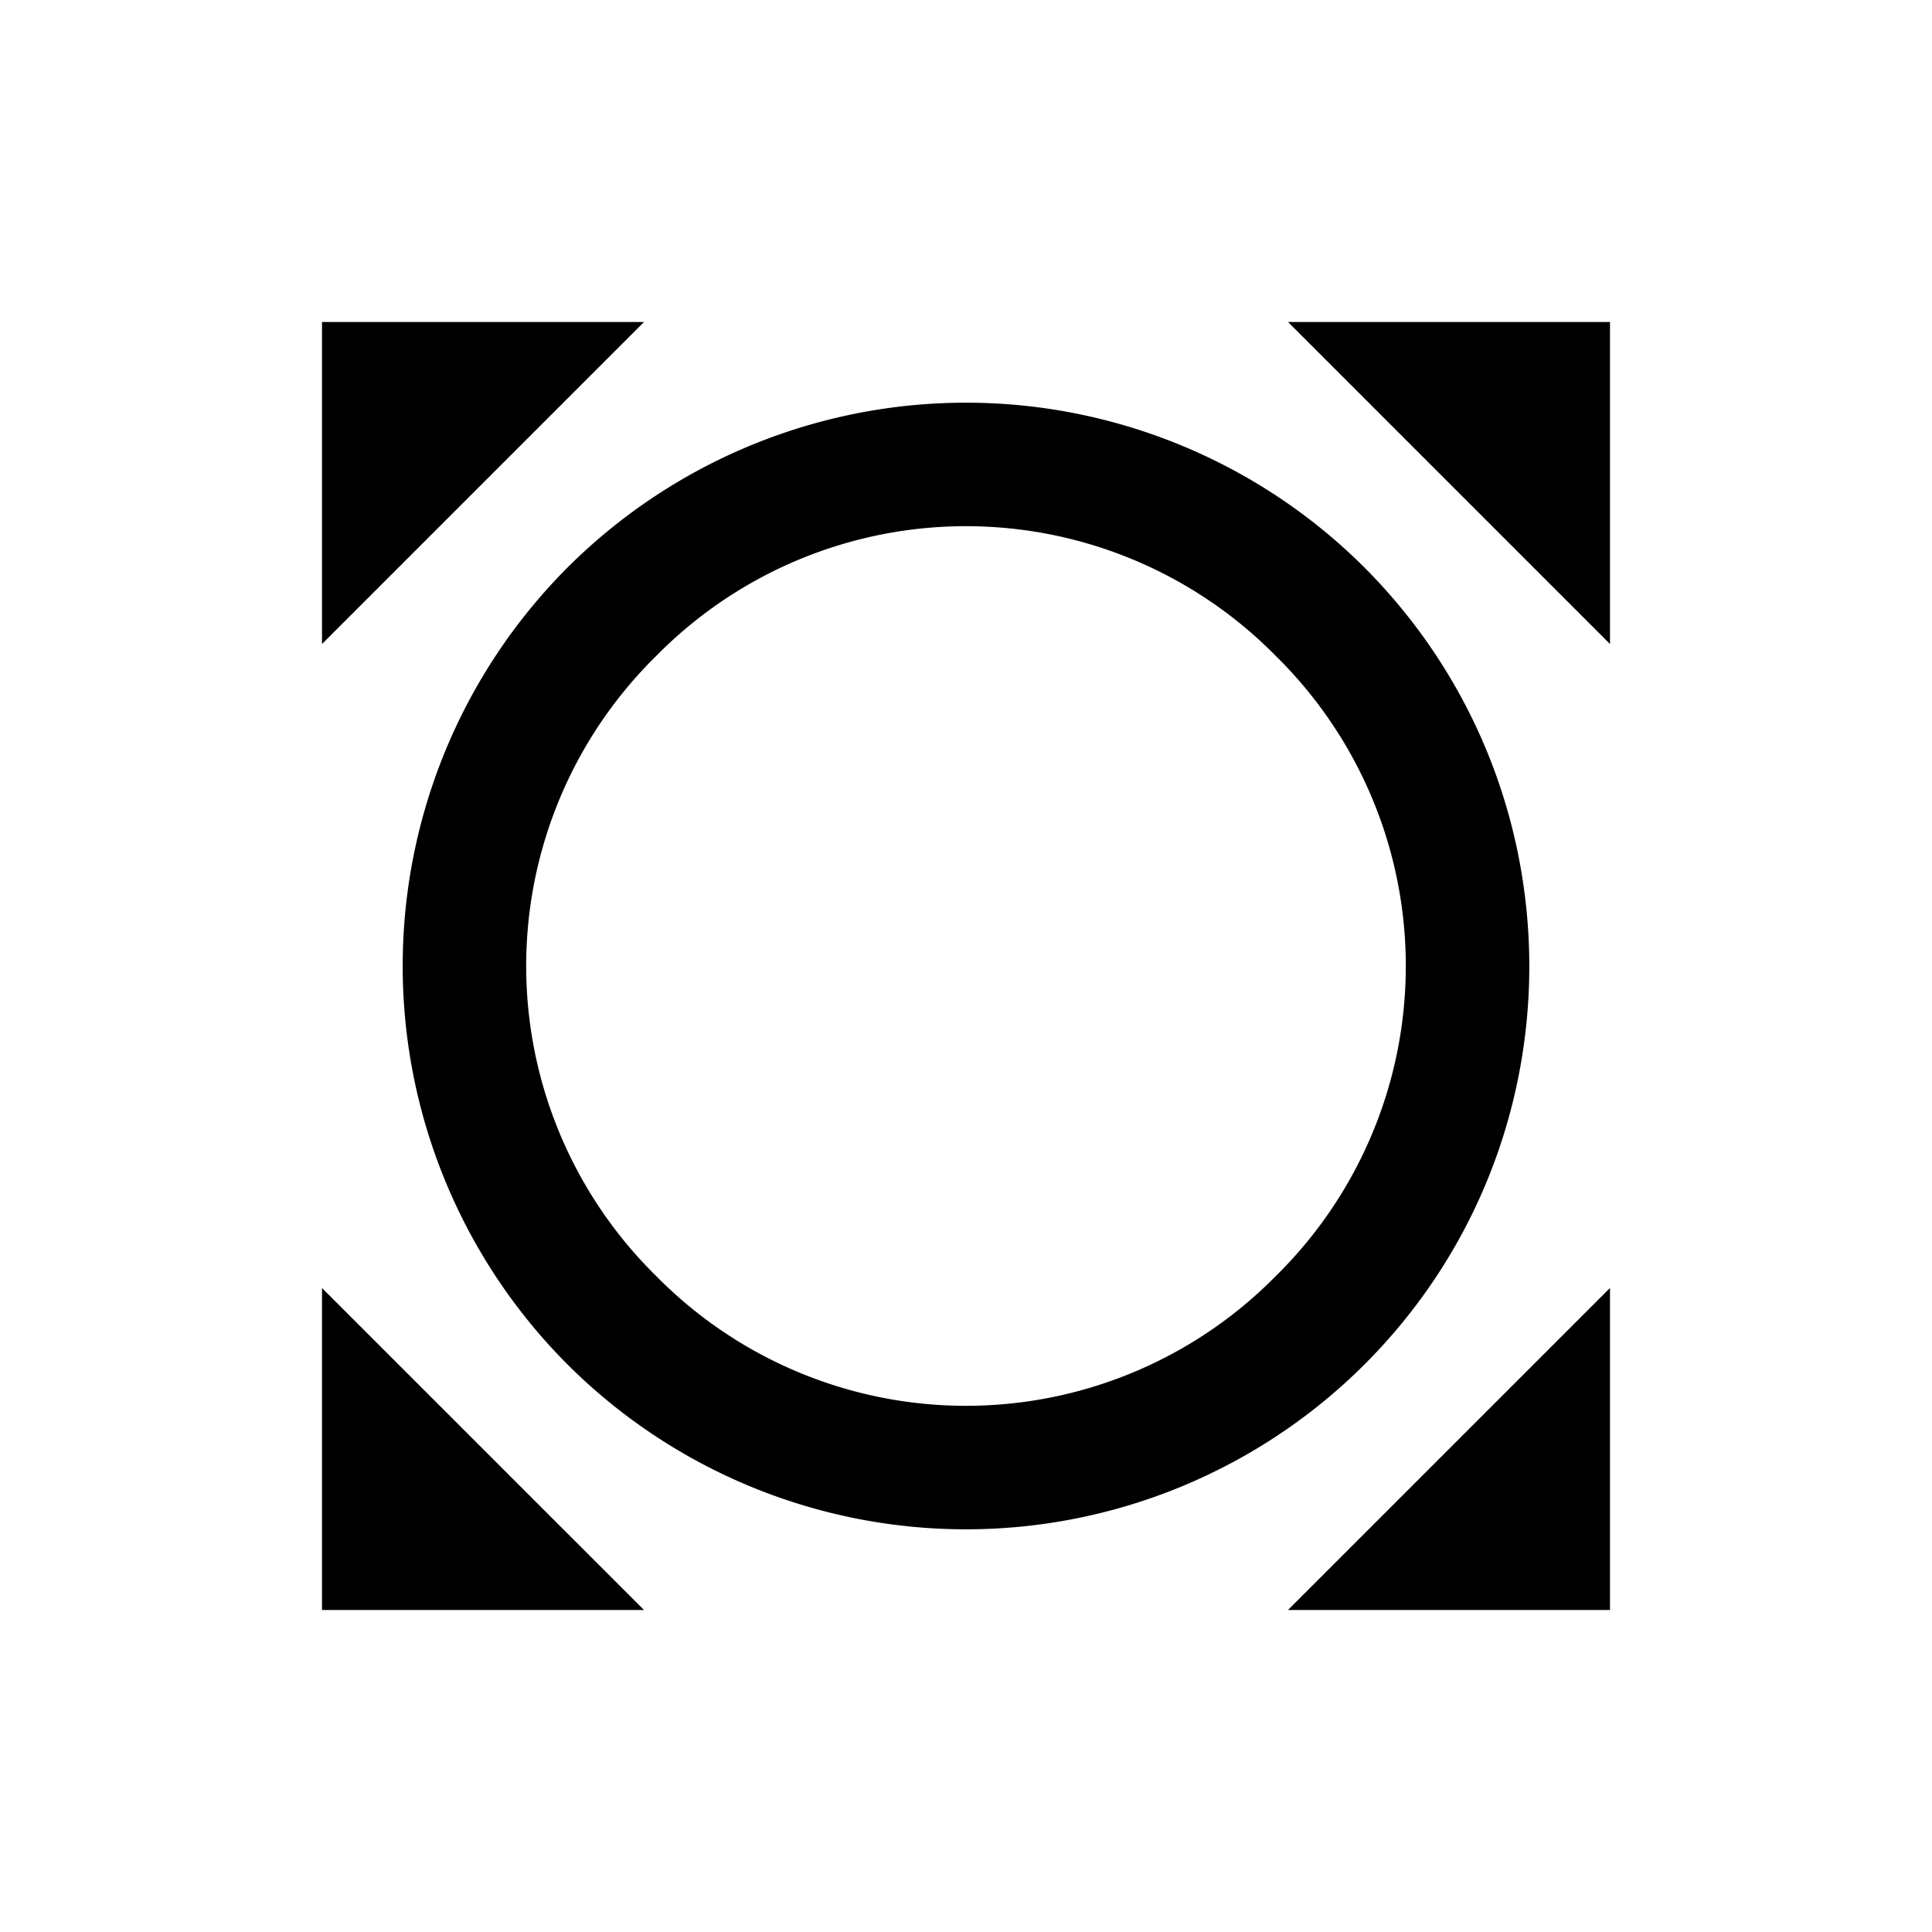
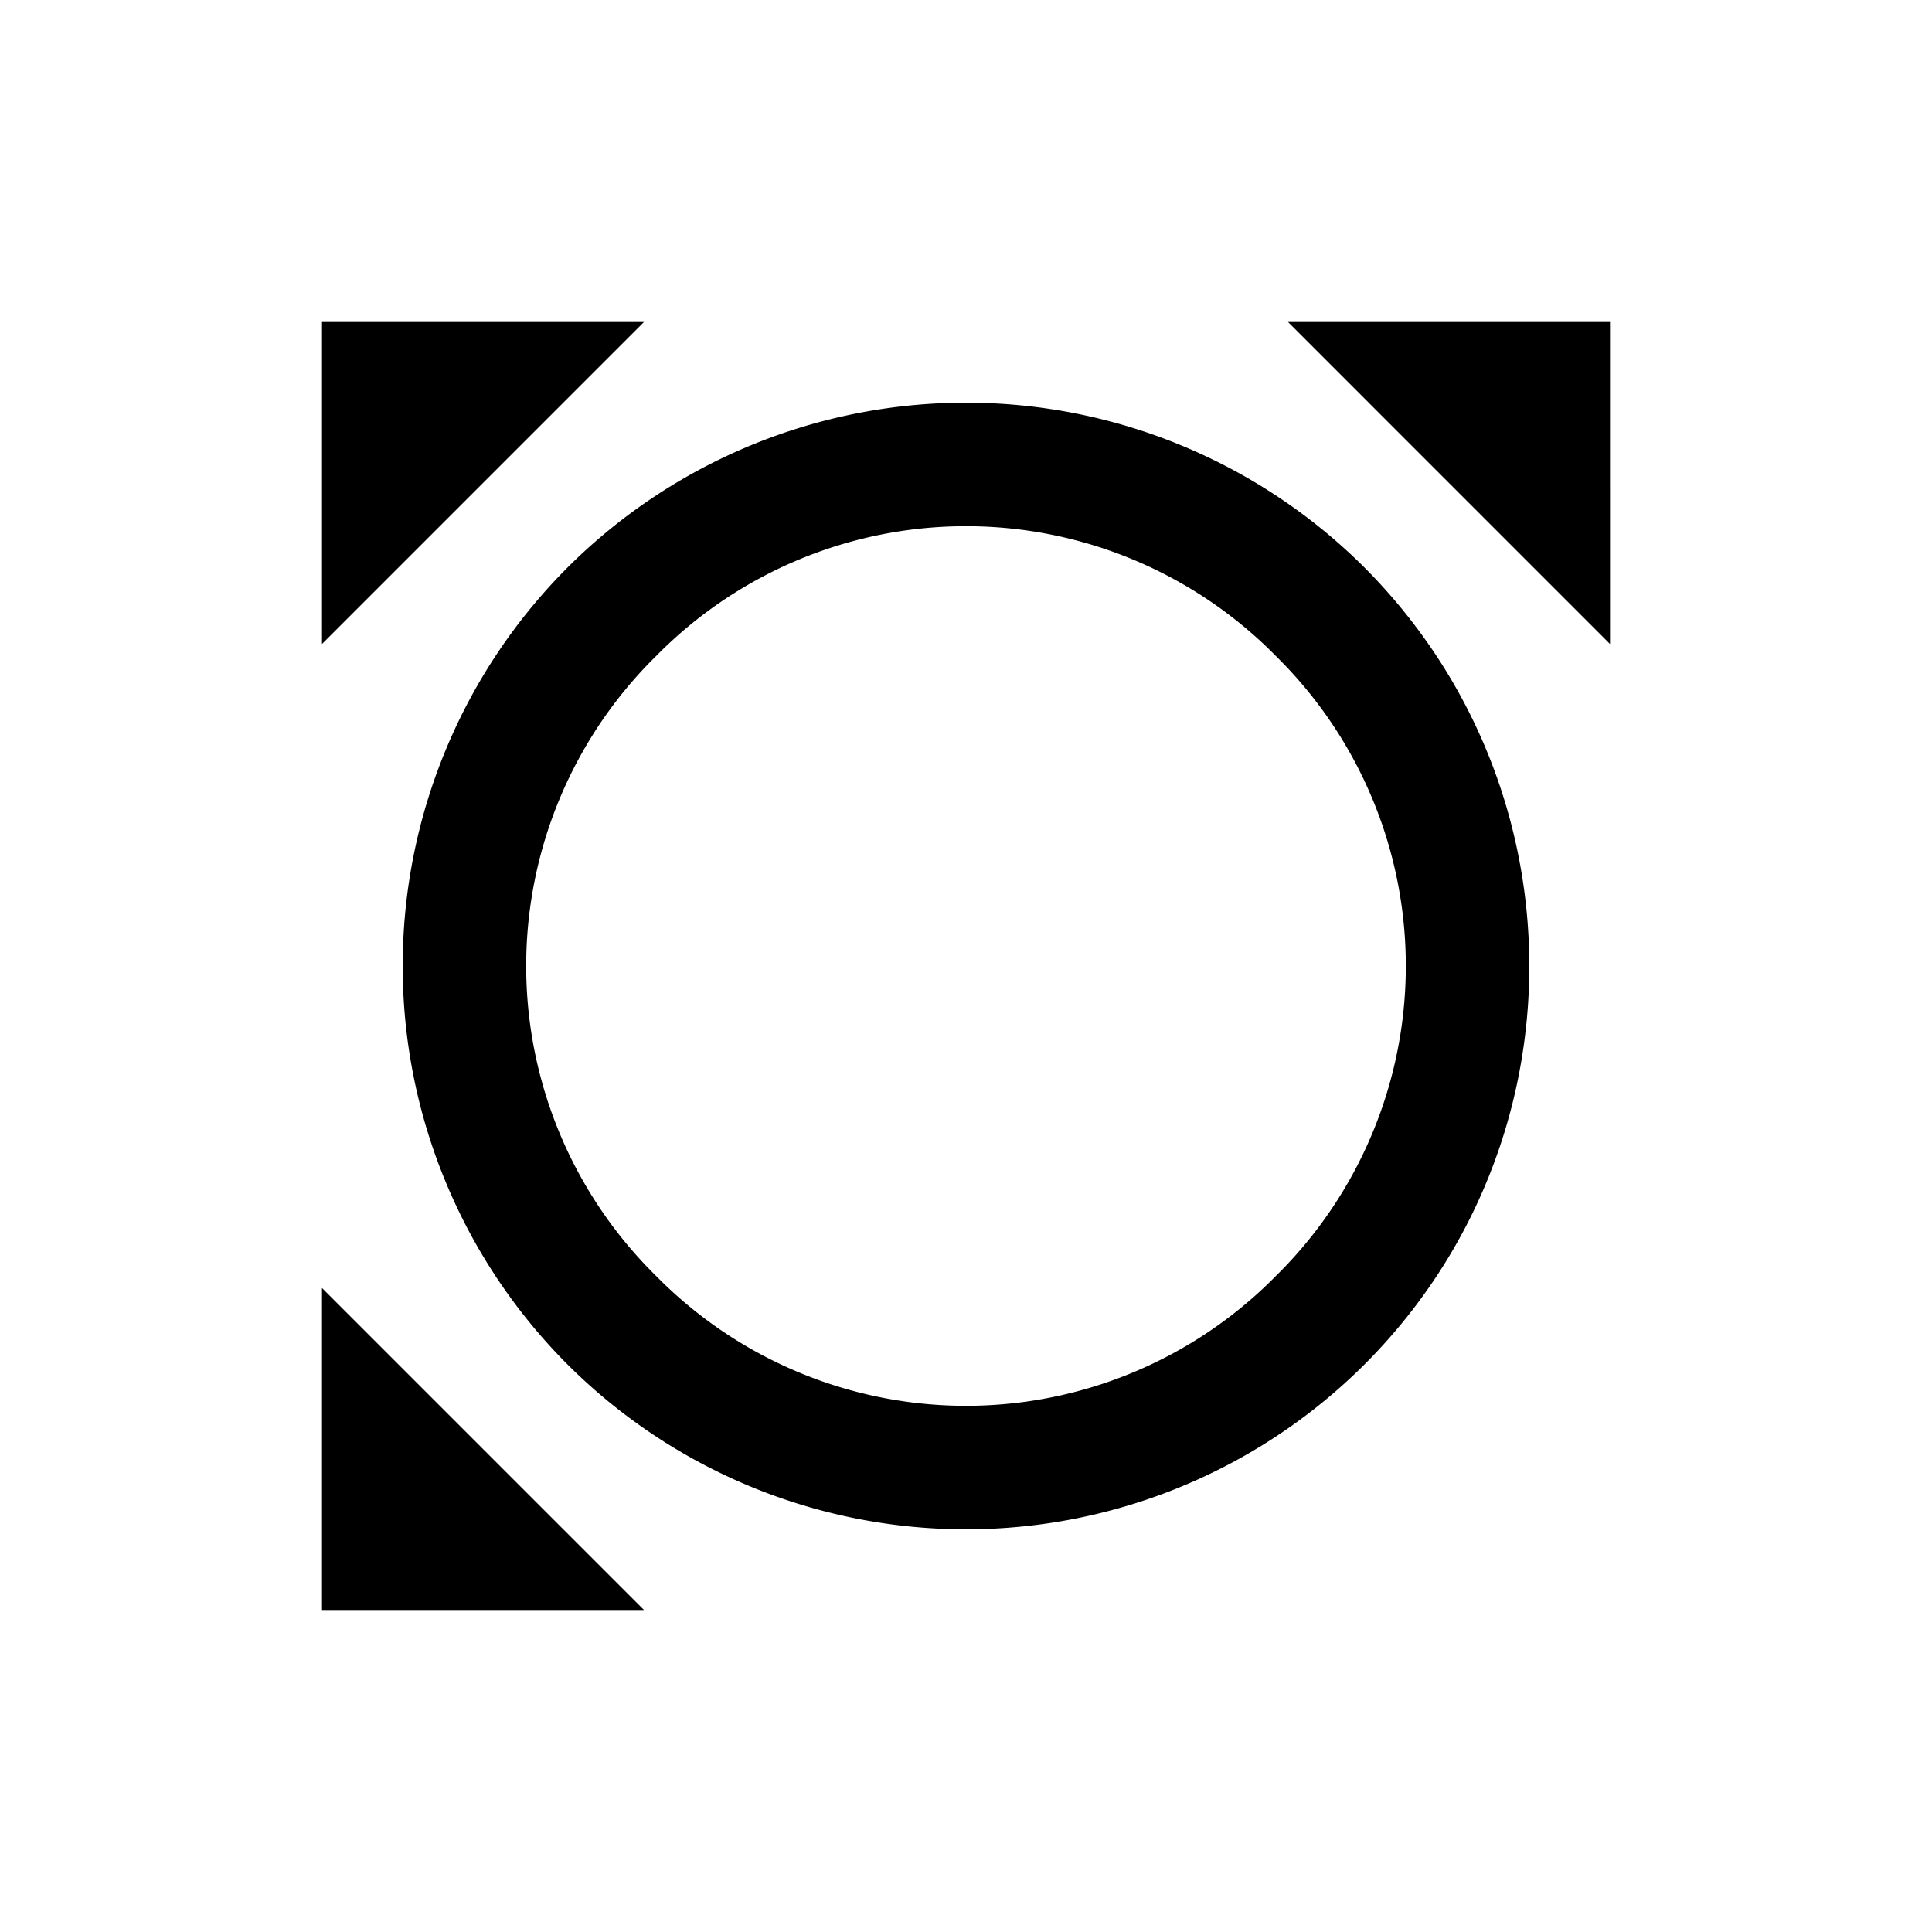
<svg xmlns="http://www.w3.org/2000/svg" viewBox="0 0 24 24">
-   <path d="m16 4 4 4V4m0 12-4 4h4M8 20l-4-4v4M4 8l4-4H4m12.95 3.05a7.007 7.007 0 0 0-9.9 0 7.007 7.007 0 0 0 0 9.9 7.007 7.007 0 0 0 9.9 0c2.73-2.73 2.73-7.16 0-9.9m-1.1 8.8a5.4 5.4 0 0 1-7.7 0 5.4 5.4 0 0 1 0-7.7 5.4 5.4 0 0 1 7.7 0 5.4 5.4 0 0 1 0 7.7" />
+   <path d="m16 4 4 4V4h4M8 20l-4-4v4M4 8l4-4H4m12.95 3.05a7.007 7.007 0 0 0-9.9 0 7.007 7.007 0 0 0 0 9.9 7.007 7.007 0 0 0 9.9 0c2.73-2.73 2.73-7.16 0-9.9m-1.1 8.8a5.4 5.4 0 0 1-7.7 0 5.4 5.4 0 0 1 0-7.7 5.4 5.4 0 0 1 7.7 0 5.4 5.4 0 0 1 0 7.7" />
</svg>